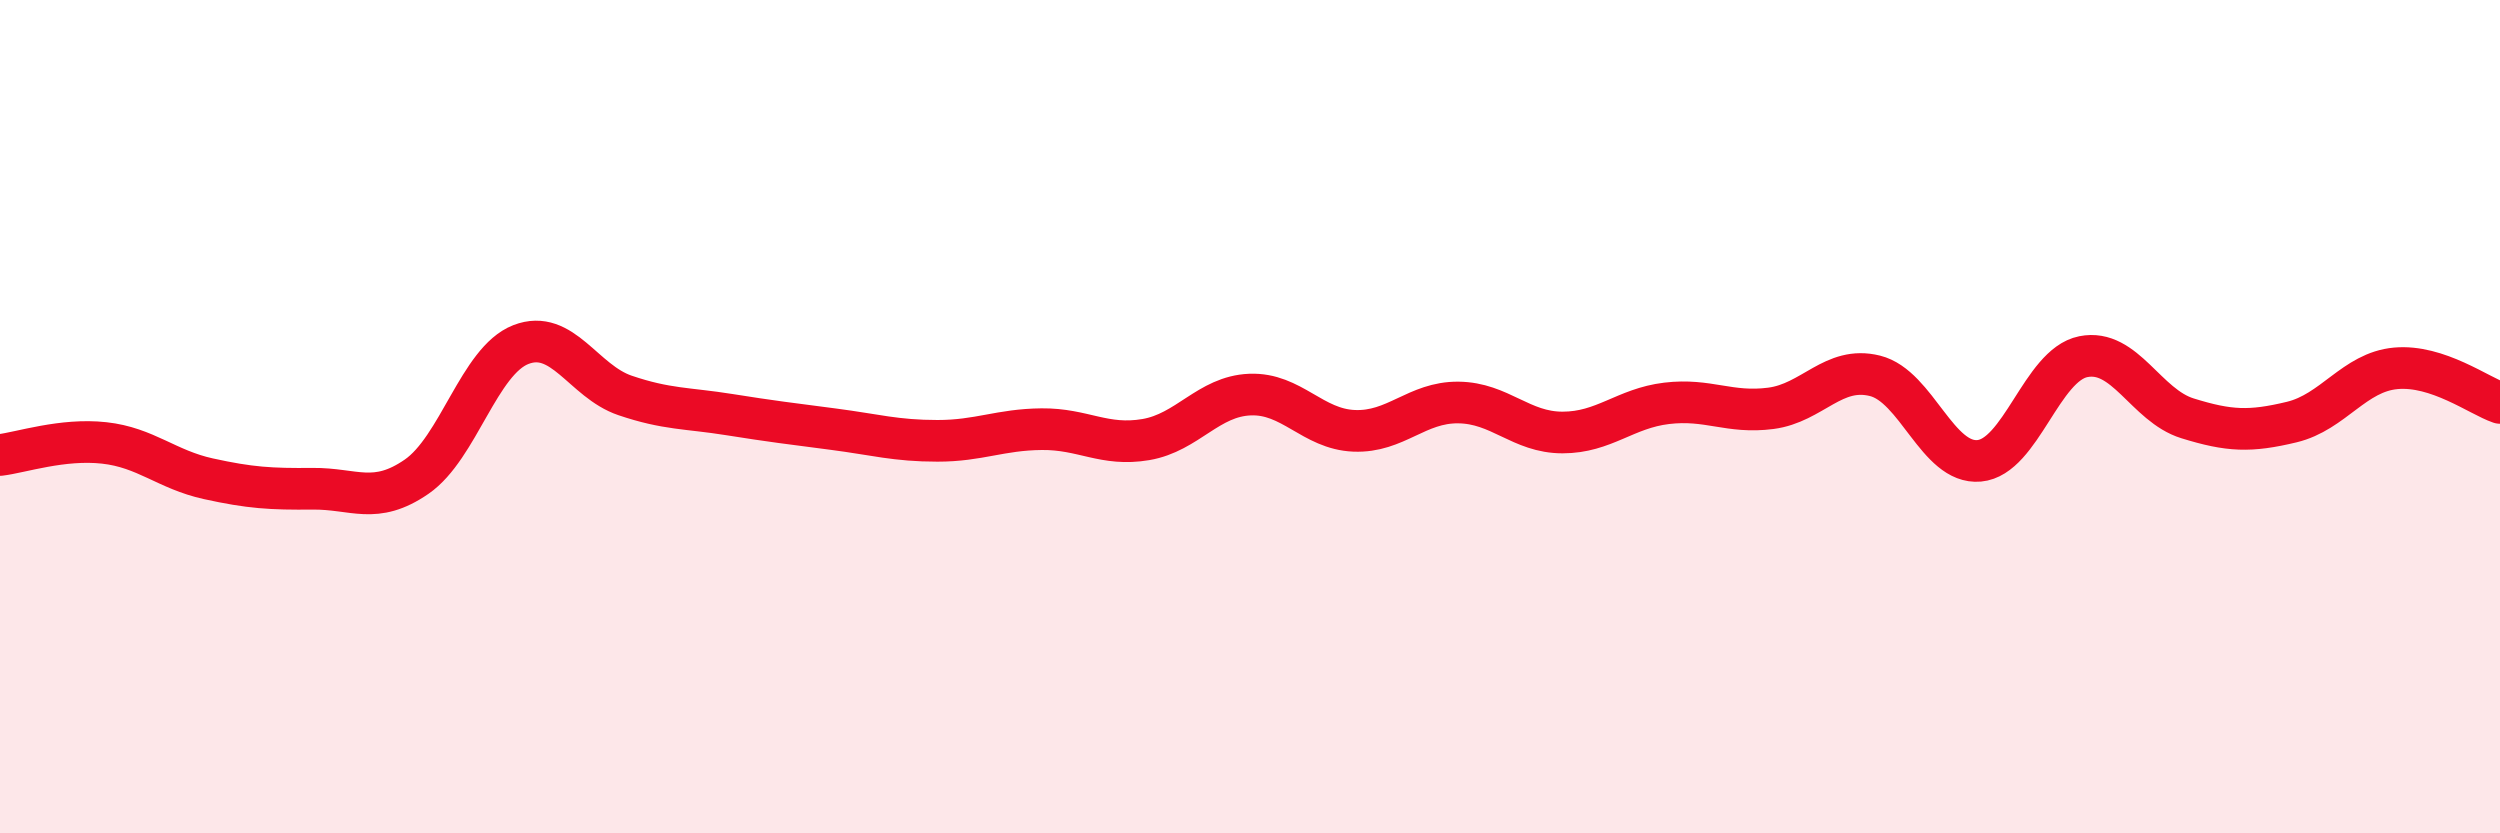
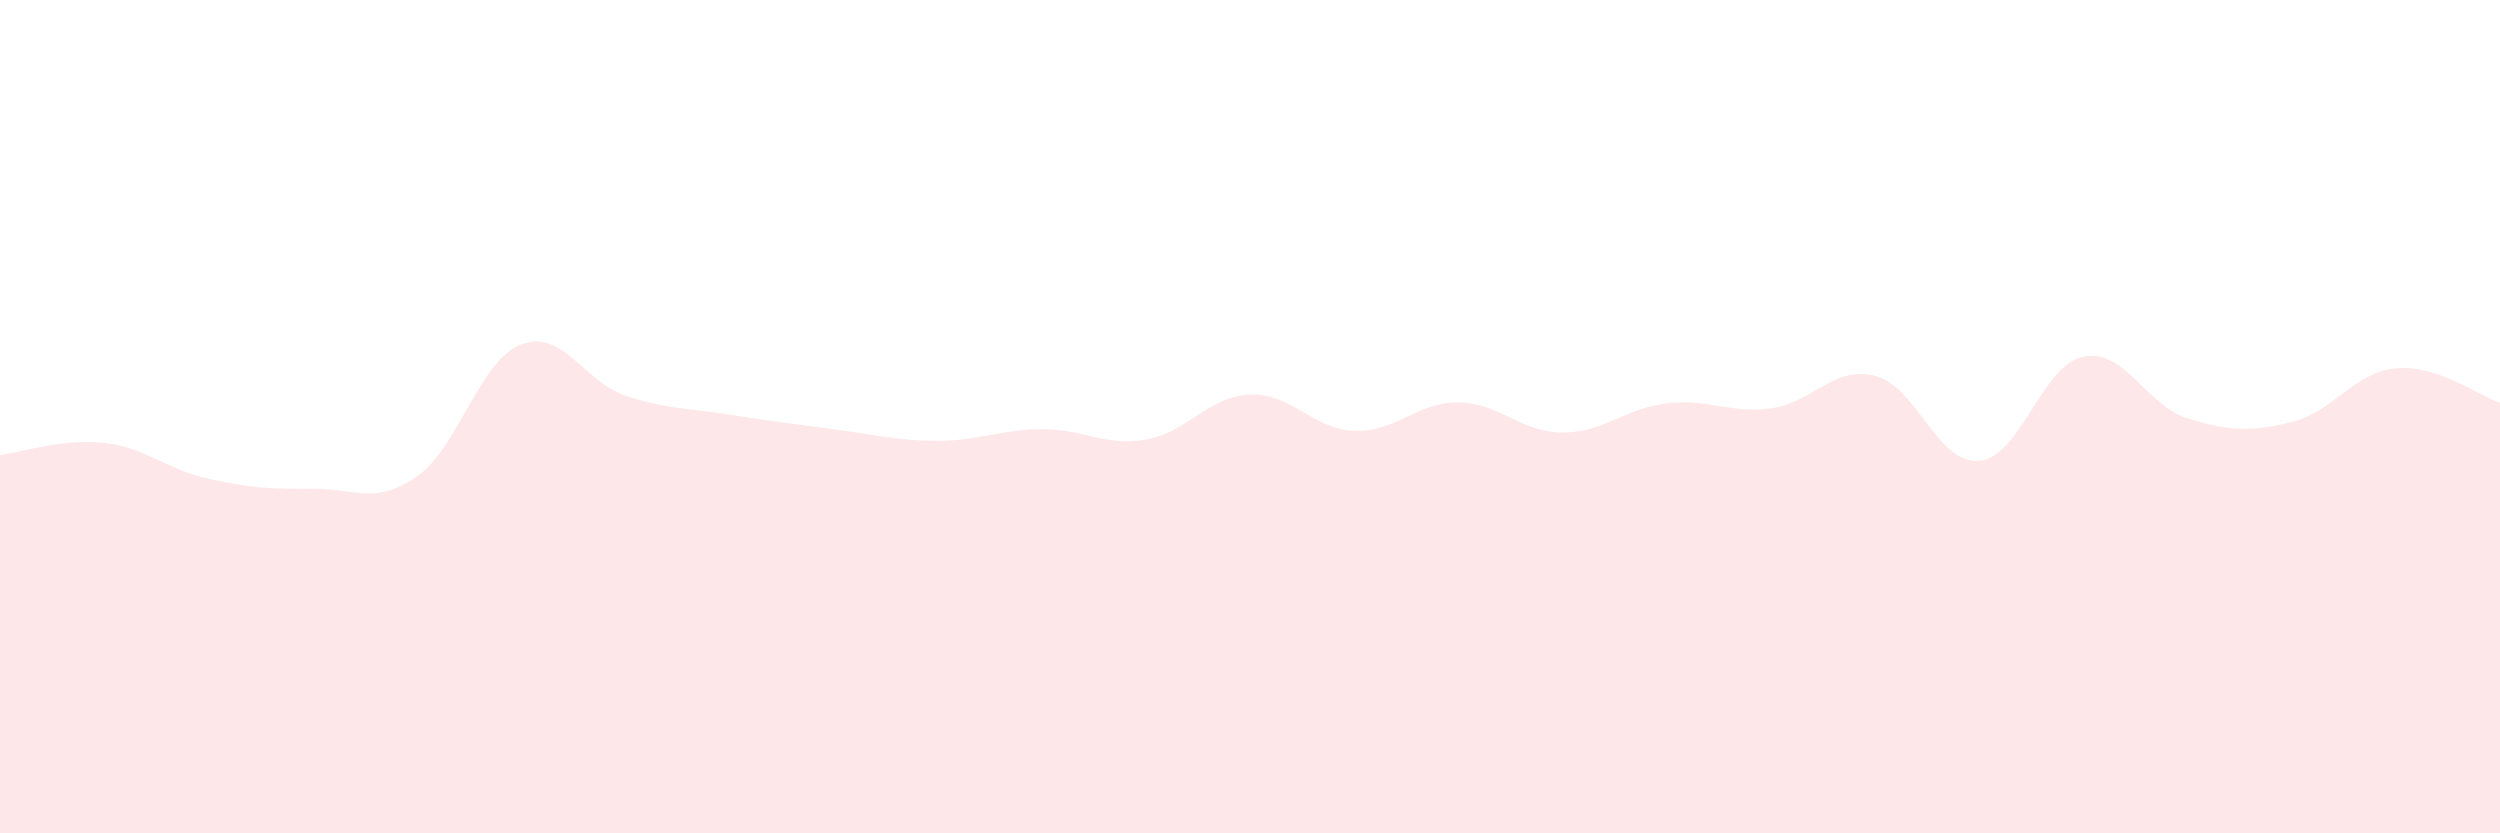
<svg xmlns="http://www.w3.org/2000/svg" width="60" height="20" viewBox="0 0 60 20">
  <path d="M 0,10.92 C 0.5,10.86 1.5,10.52 2.5,10.63 C 3.5,10.74 4,11.27 5,11.49 C 6,11.71 6.5,11.74 7.5,11.73 C 8.5,11.72 9,12.13 10,11.44 C 11,10.75 11.5,8.66 12.5,8.27 C 13.5,7.88 14,9.15 15,9.49 C 16,9.83 16.5,9.79 17.5,9.95 C 18.5,10.11 19,10.17 20,10.3 C 21,10.43 21.5,10.58 22.5,10.58 C 23.5,10.58 24,10.31 25,10.3 C 26,10.29 26.5,10.72 27.5,10.55 C 28.5,10.38 29,9.51 30,9.47 C 31,9.43 31.5,10.3 32.5,10.34 C 33.5,10.38 34,9.65 35,9.66 C 36,9.67 36.5,10.38 37.5,10.38 C 38.5,10.38 39,9.8 40,9.68 C 41,9.56 41.5,9.93 42.5,9.8 C 43.5,9.67 44,8.77 45,9.02 C 46,9.27 46.5,11.15 47.5,11.06 C 48.5,10.97 49,8.76 50,8.56 C 51,8.36 51.5,9.73 52.5,10.04 C 53.5,10.35 54,10.37 55,10.13 C 56,9.89 56.5,8.93 57.5,8.84 C 58.5,8.75 59.5,9.5 60,9.67L60 20L0 20Z" fill="#EB0A25" opacity="0.1" stroke-linecap="round" stroke-linejoin="round" />
-   <path d="M 0,10.92 C 0.5,10.86 1.5,10.52 2.5,10.63 C 3.5,10.74 4,11.27 5,11.49 C 6,11.71 6.5,11.74 7.5,11.73 C 8.5,11.72 9,12.13 10,11.44 C 11,10.75 11.5,8.66 12.5,8.27 C 13.5,7.88 14,9.15 15,9.49 C 16,9.83 16.5,9.79 17.5,9.95 C 18.5,10.11 19,10.17 20,10.3 C 21,10.43 21.5,10.58 22.5,10.58 C 23.5,10.58 24,10.31 25,10.3 C 26,10.29 26.5,10.72 27.5,10.55 C 28.5,10.38 29,9.51 30,9.47 C 31,9.43 31.5,10.3 32.5,10.34 C 33.5,10.38 34,9.65 35,9.66 C 36,9.67 36.5,10.38 37.5,10.38 C 38.5,10.38 39,9.8 40,9.68 C 41,9.56 41.5,9.93 42.5,9.8 C 43.5,9.67 44,8.77 45,9.02 C 46,9.27 46.5,11.15 47.5,11.06 C 48.5,10.97 49,8.76 50,8.56 C 51,8.36 51.5,9.73 52.5,10.04 C 53.5,10.35 54,10.37 55,10.13 C 56,9.89 56.5,8.93 57.5,8.84 C 58.5,8.75 59.5,9.5 60,9.67" stroke="#EB0A25" stroke-width="1" fill="none" stroke-linecap="round" stroke-linejoin="round" />
</svg>